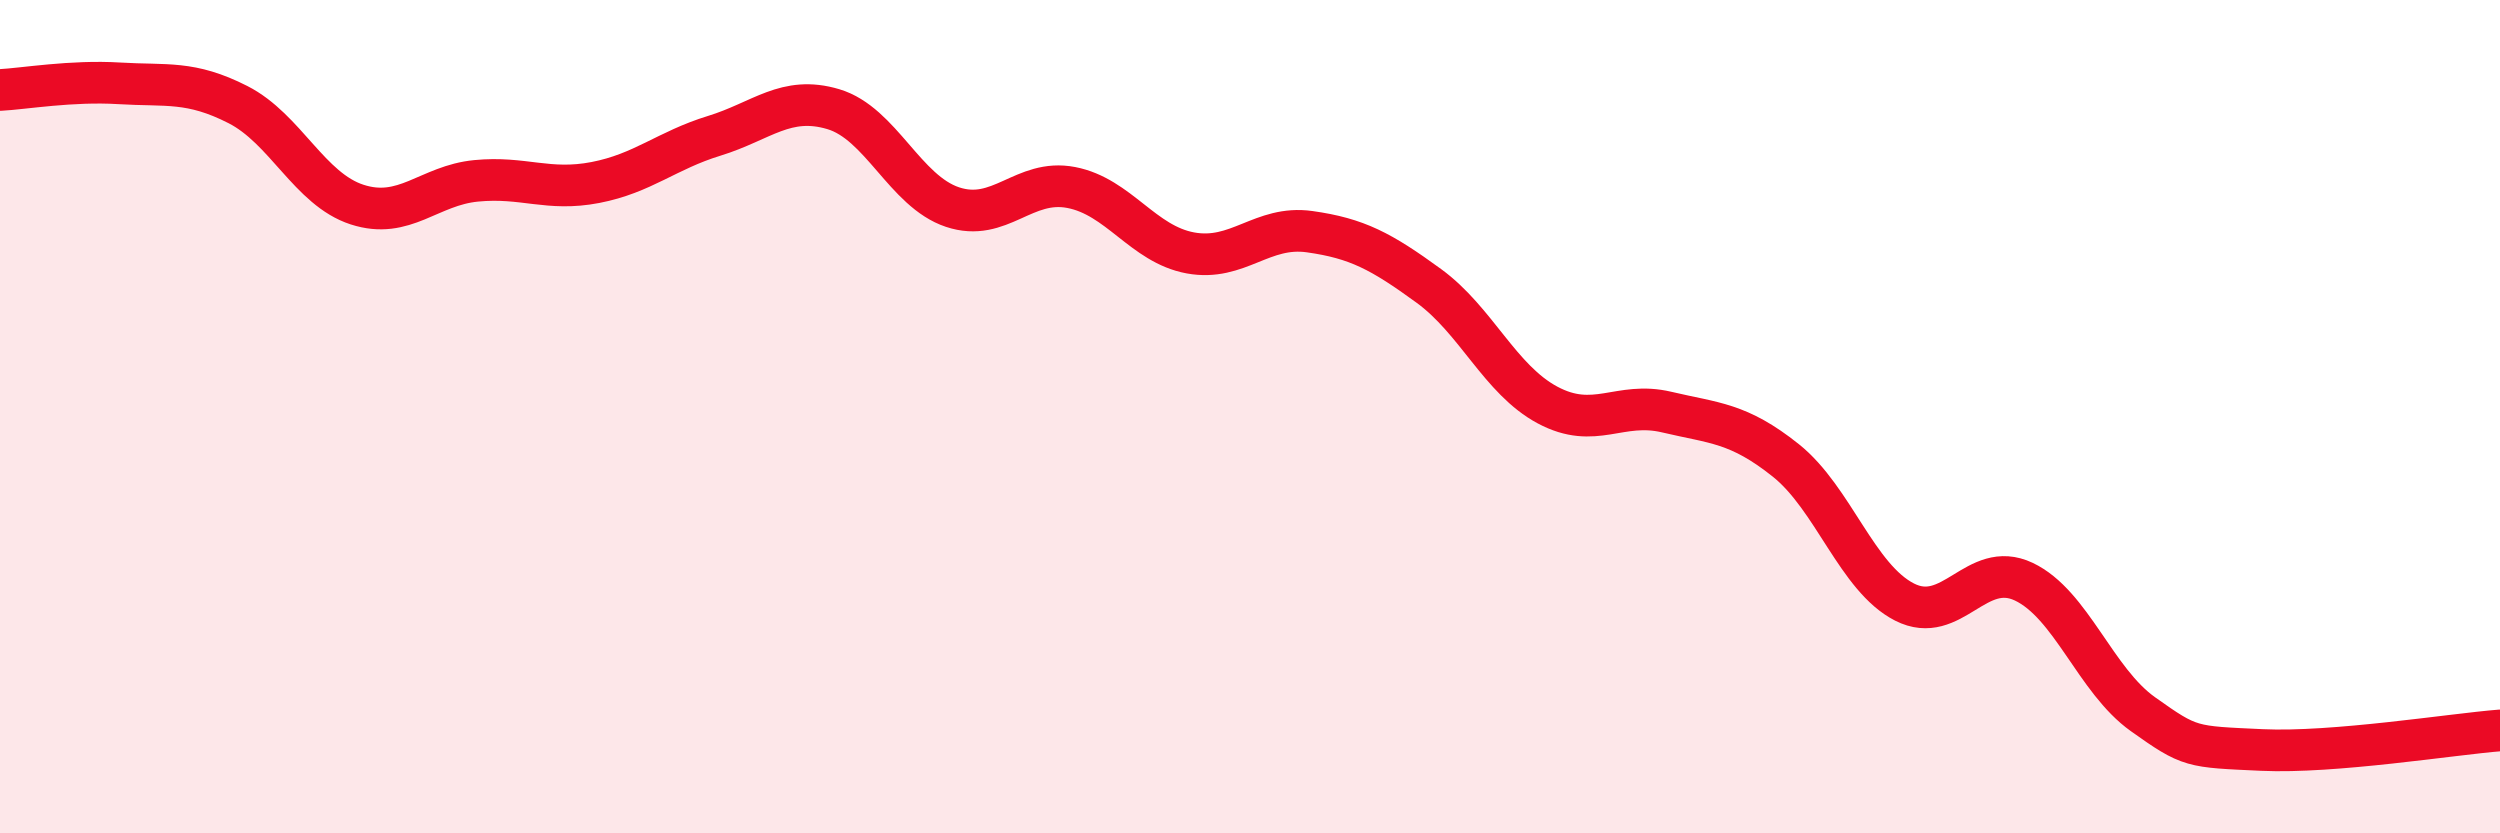
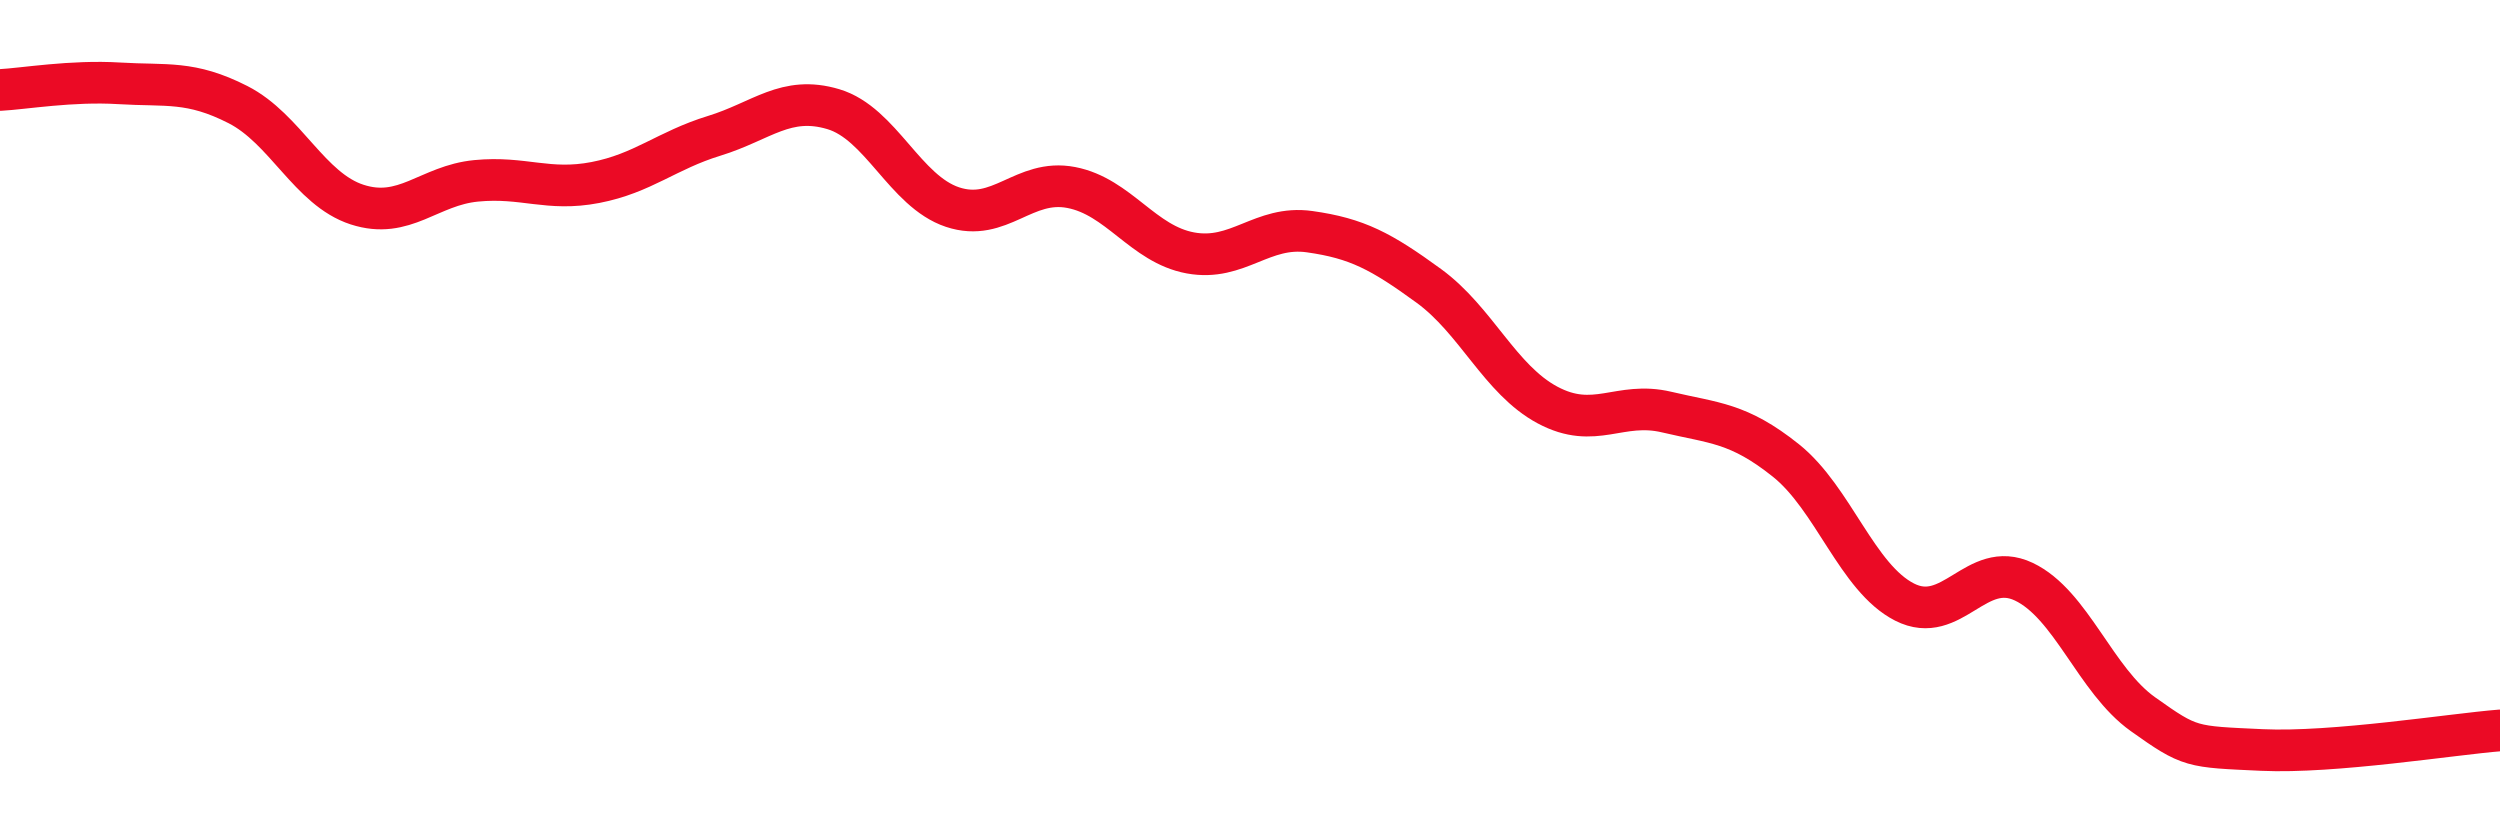
<svg xmlns="http://www.w3.org/2000/svg" width="60" height="20" viewBox="0 0 60 20">
-   <path d="M 0,2.16 C 0.57,2.13 1.72,1.93 2.86,2 C 4,2.07 4.57,1.93 5.71,2.51 C 6.85,3.09 7.43,4.54 8.57,4.91 C 9.71,5.28 10.29,4.45 11.43,4.34 C 12.57,4.23 13.15,4.6 14.29,4.38 C 15.43,4.16 16,3.61 17.14,3.26 C 18.28,2.91 18.86,2.28 20,2.62 C 21.14,2.96 21.72,4.59 22.86,4.97 C 24,5.35 24.57,4.28 25.71,4.5 C 26.85,4.72 27.43,5.86 28.57,6.07 C 29.71,6.28 30.29,5.4 31.43,5.56 C 32.57,5.72 33.15,6.03 34.29,6.86 C 35.43,7.69 36,9.11 37.14,9.72 C 38.28,10.33 38.86,9.62 40,9.89 C 41.14,10.16 41.72,10.14 42.86,11.05 C 44,11.96 44.57,13.87 45.71,14.45 C 46.85,15.03 47.43,13.42 48.57,13.96 C 49.71,14.5 50.29,16.33 51.43,17.14 C 52.57,17.95 52.58,17.92 54.29,18 C 56,18.08 58.86,17.62 60,17.53L60 20L0 20Z" fill="#EB0A25" opacity="0.1" stroke-linecap="round" stroke-linejoin="round" />
  <path d="M 0,2.16 C 0.57,2.13 1.72,1.93 2.86,2 C 4,2.07 4.57,1.93 5.71,2.51 C 6.85,3.09 7.43,4.54 8.57,4.91 C 9.71,5.28 10.29,4.45 11.43,4.34 C 12.57,4.23 13.15,4.6 14.29,4.38 C 15.43,4.16 16,3.61 17.14,3.26 C 18.28,2.91 18.86,2.28 20,2.62 C 21.14,2.96 21.72,4.59 22.86,4.97 C 24,5.35 24.57,4.28 25.71,4.5 C 26.85,4.72 27.43,5.86 28.57,6.07 C 29.71,6.28 30.29,5.4 31.43,5.56 C 32.57,5.72 33.15,6.03 34.29,6.86 C 35.43,7.69 36,9.11 37.14,9.72 C 38.28,10.33 38.86,9.62 40,9.89 C 41.14,10.16 41.72,10.14 42.86,11.05 C 44,11.96 44.57,13.87 45.71,14.45 C 46.85,15.03 47.43,13.42 48.57,13.96 C 49.71,14.5 50.29,16.33 51.43,17.14 C 52.57,17.95 52.58,17.92 54.29,18 C 56,18.08 58.86,17.62 60,17.53" stroke="#EB0A25" stroke-width="1" fill="none" stroke-linecap="round" stroke-linejoin="round" />
</svg>